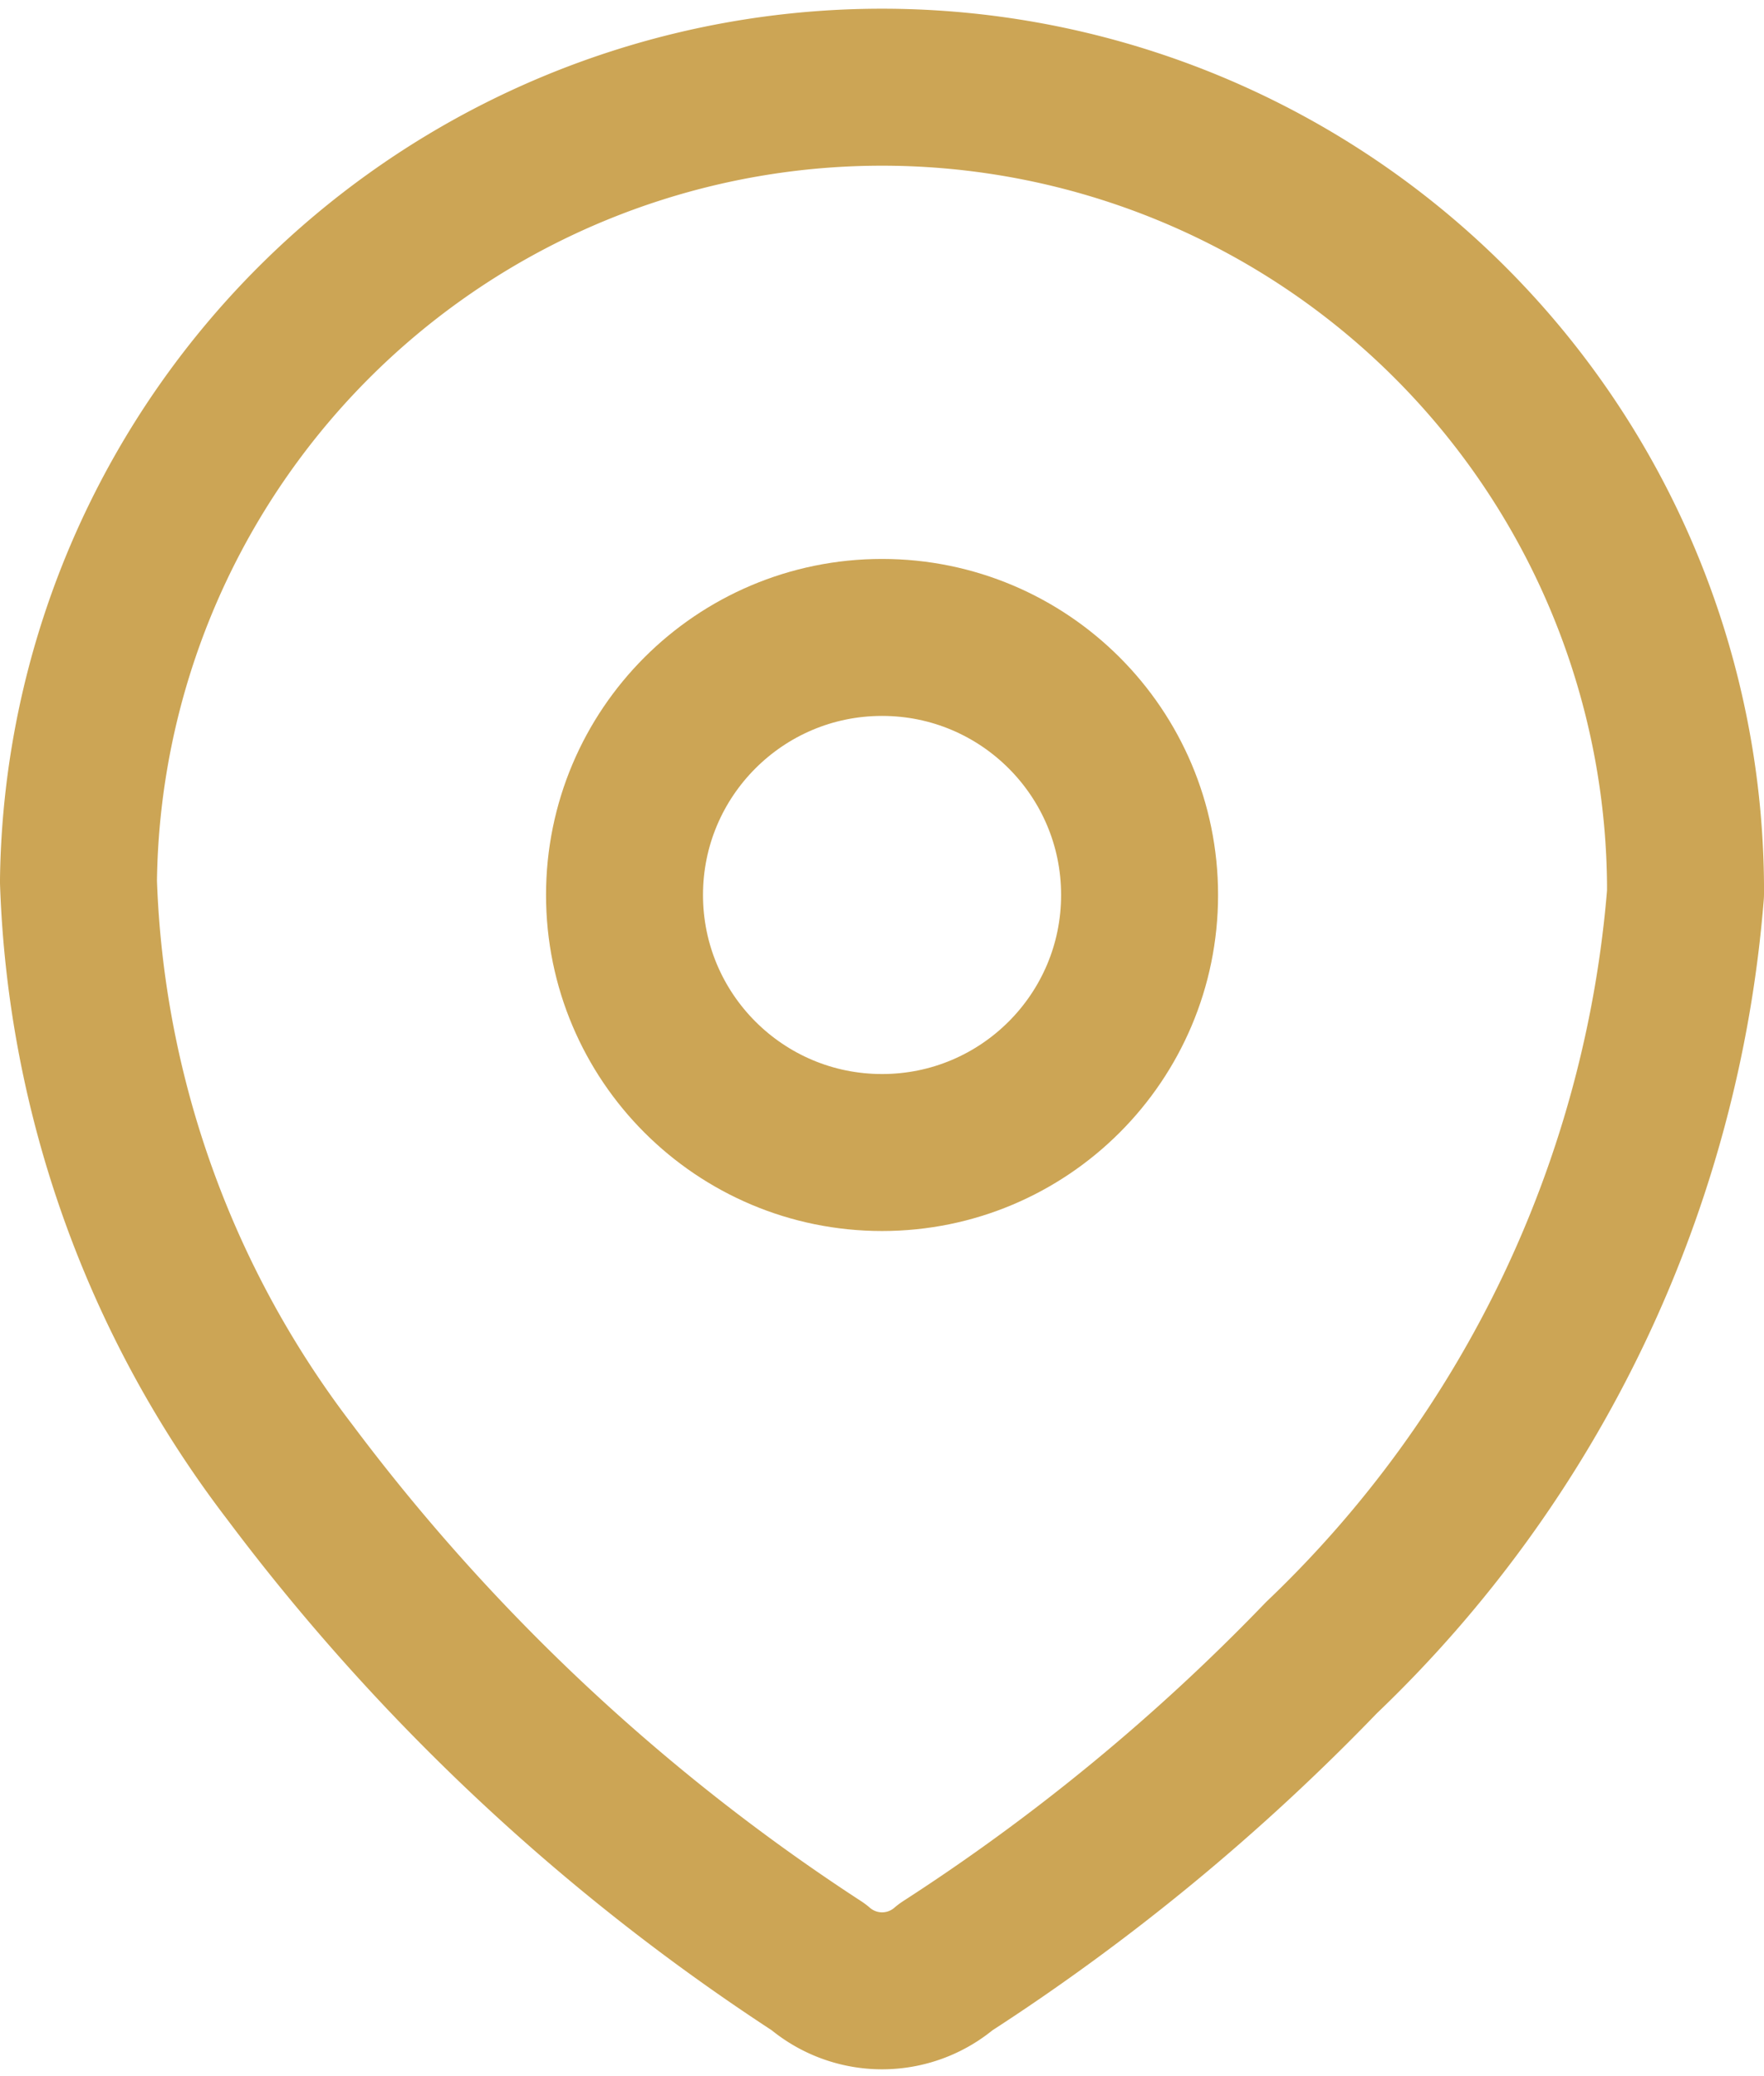
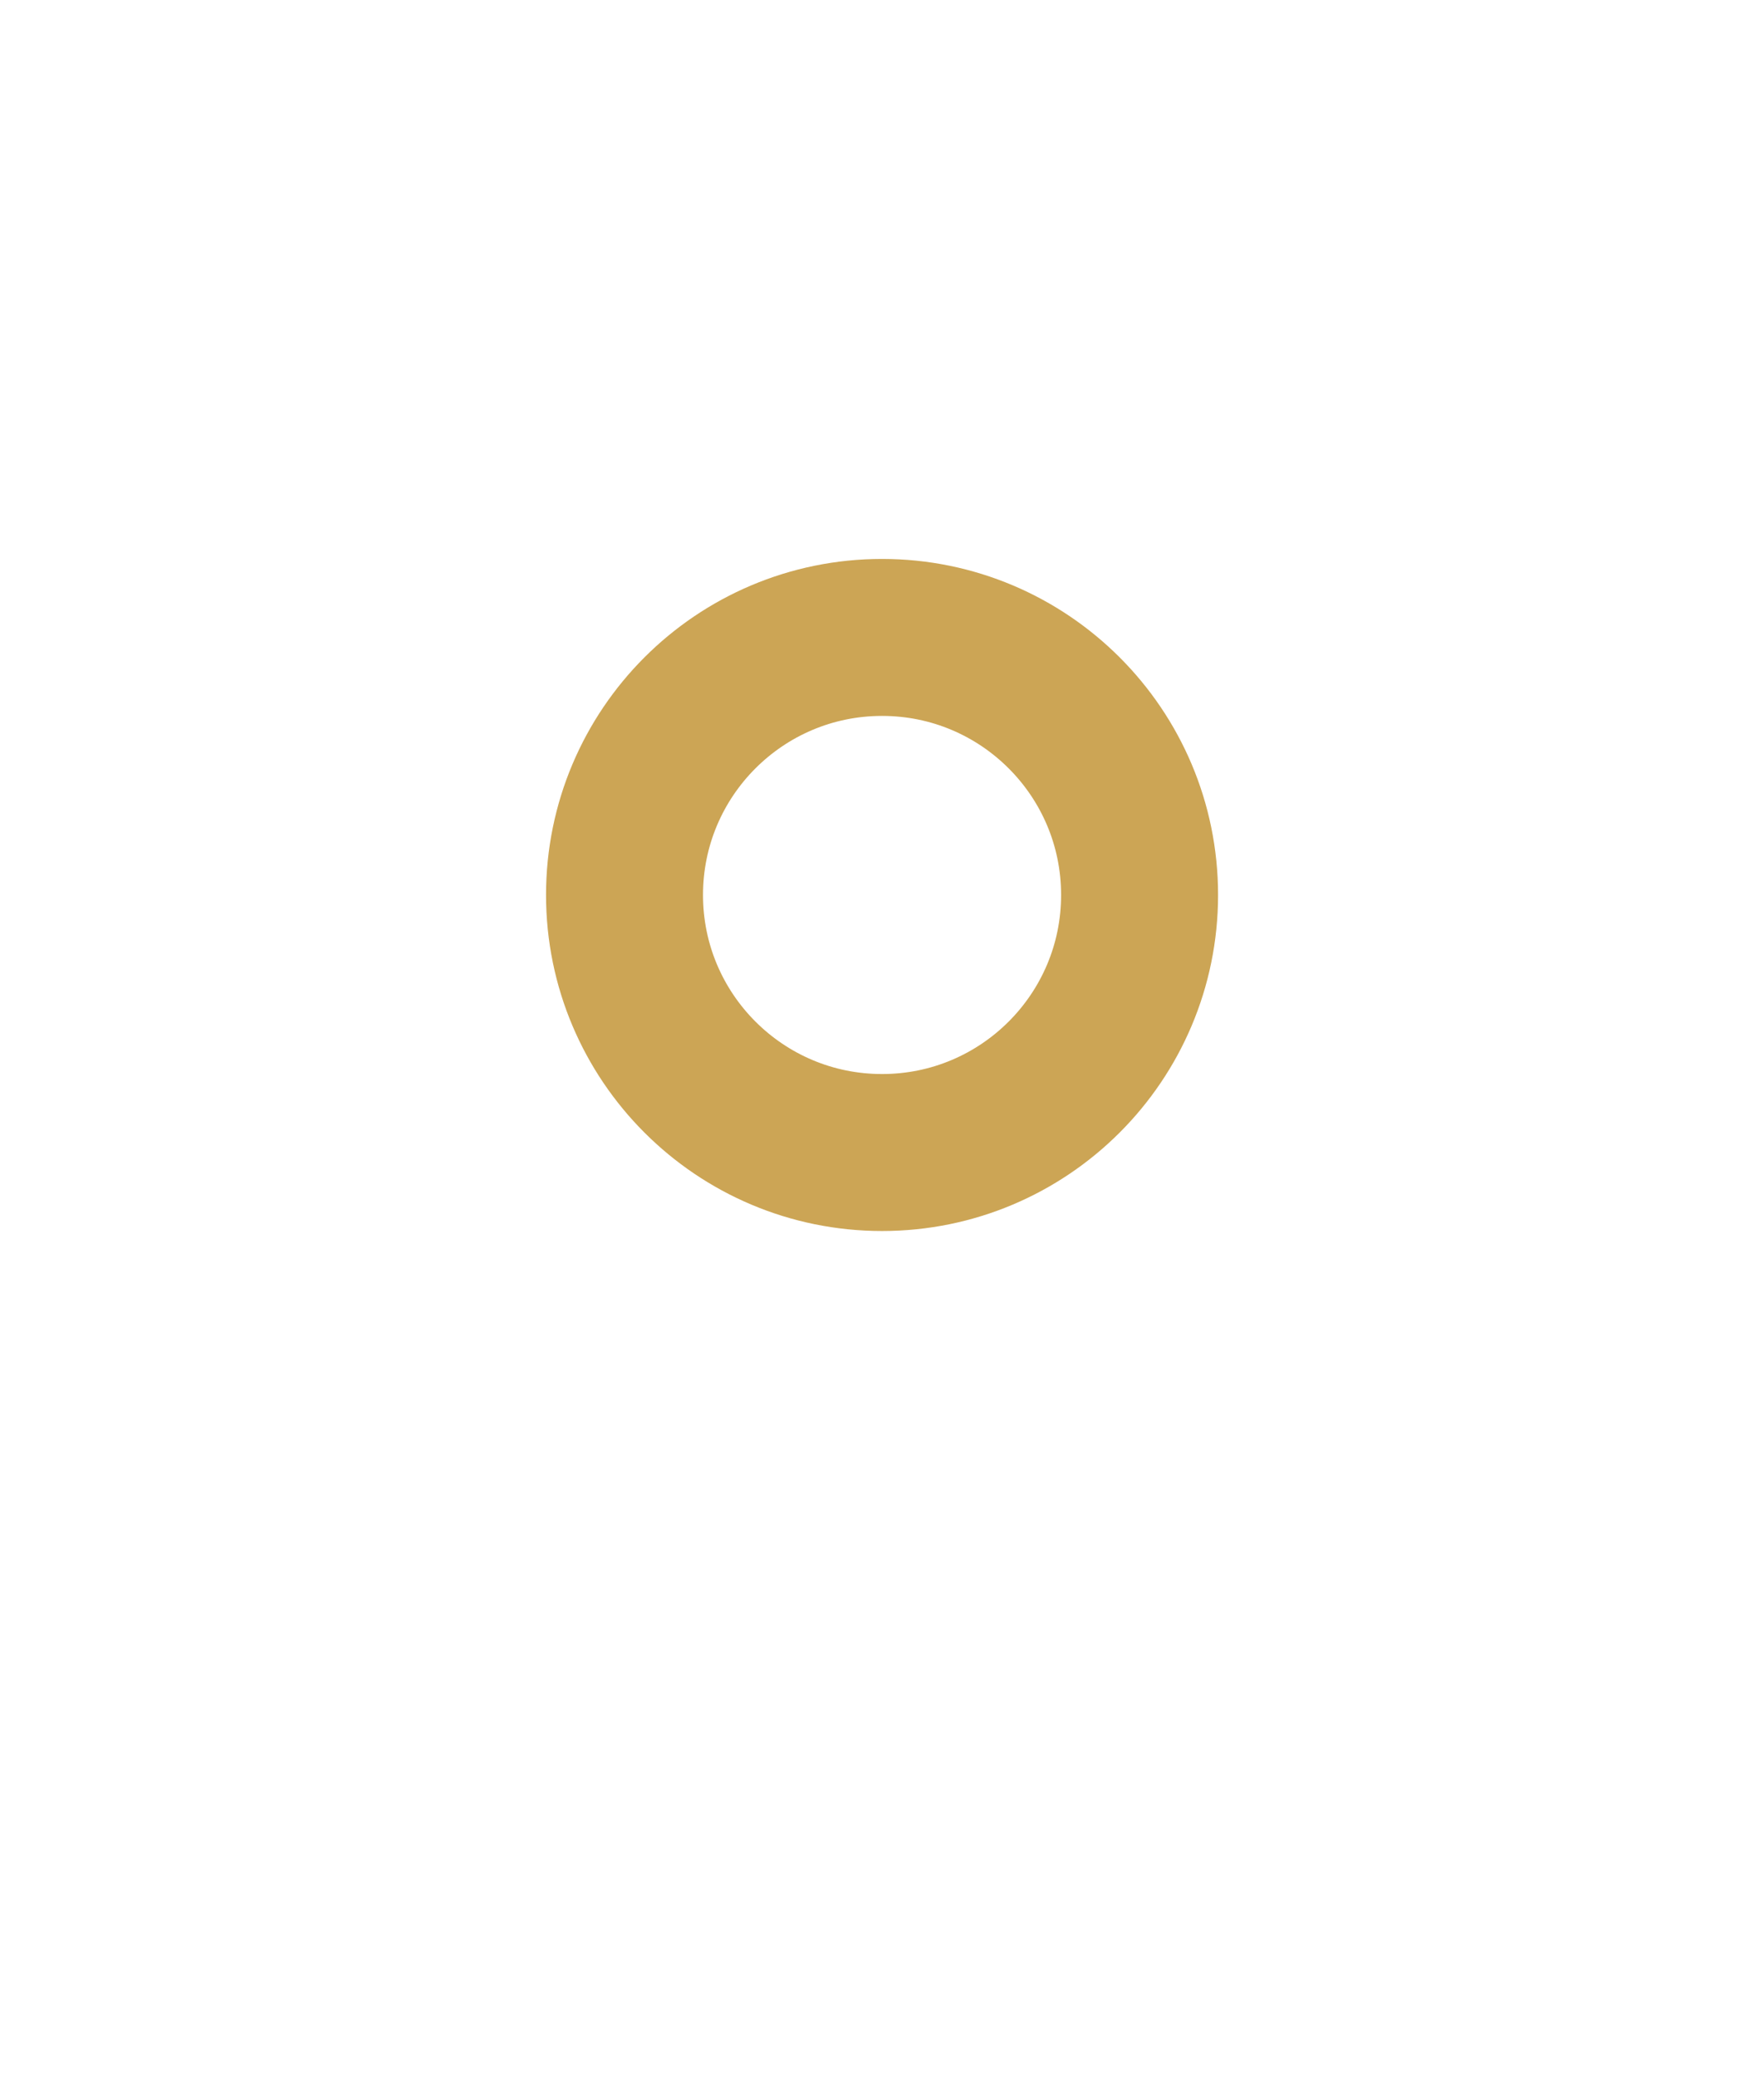
<svg xmlns="http://www.w3.org/2000/svg" width="16.857" height="19.84" viewBox="0 0 16.857 19.84">
  <g id="Iconly_Light_Location" data-name="Iconly Light Location" transform="translate(0.75 0.75)">
    <g id="Location-4">
-       <path id="Path_33958" data-name="Path 33958" d="M51.489,795.295a7.679,7.679,0,0,1,15.357.048v.087a11.338,11.338,0,0,1-3.478,7.3,20.171,20.171,0,0,1-3.591,2.957.928.928,0,0,1-1.217,0,19.825,19.825,0,0,1-5.052-4.73,9.822,9.822,0,0,1-2.019-5.636Z" transform="translate(-51.489 -787.641)" fill="none" stroke="#cca555" stroke-linecap="round" stroke-linejoin="round" stroke-width="1.5" />
      <circle id="Ellipse_740" data-name="Ellipse 740" cx="2.461" cy="2.461" r="2.461" transform="translate(5.218 5.341)" fill="none" stroke="#cca555" stroke-linecap="round" stroke-linejoin="round" stroke-width="1.5" />
    </g>
  </g>
</svg>